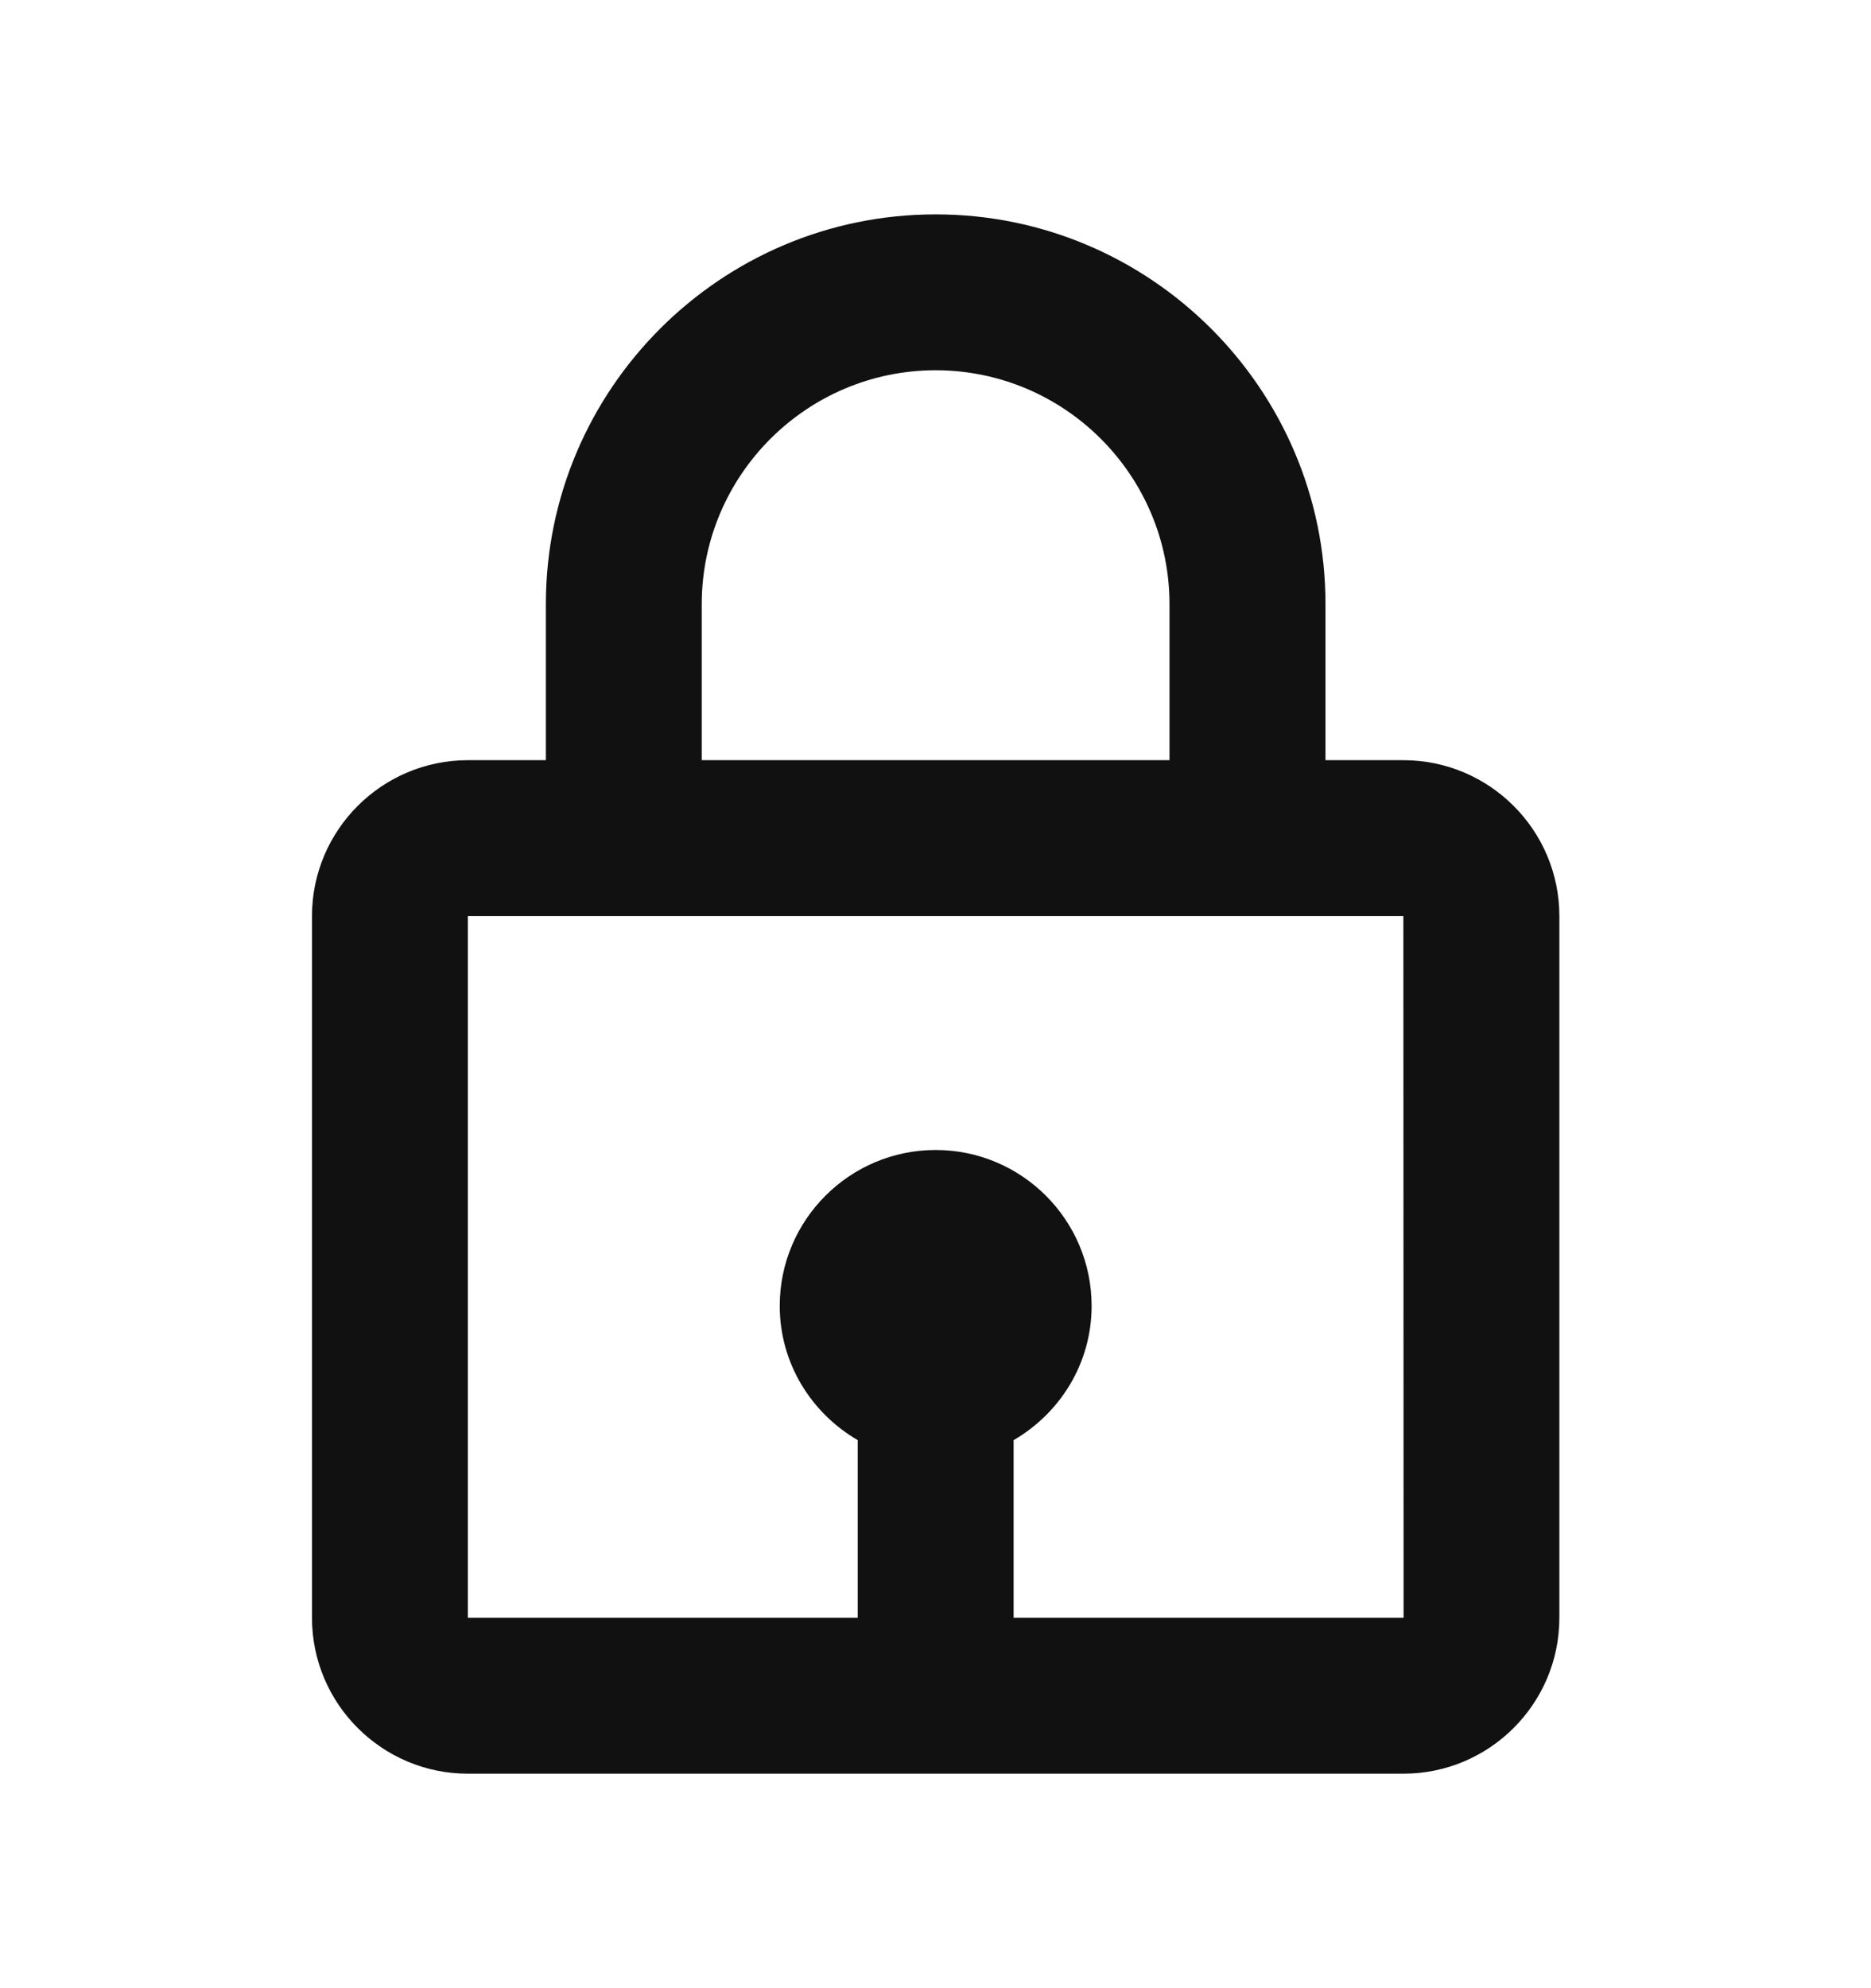
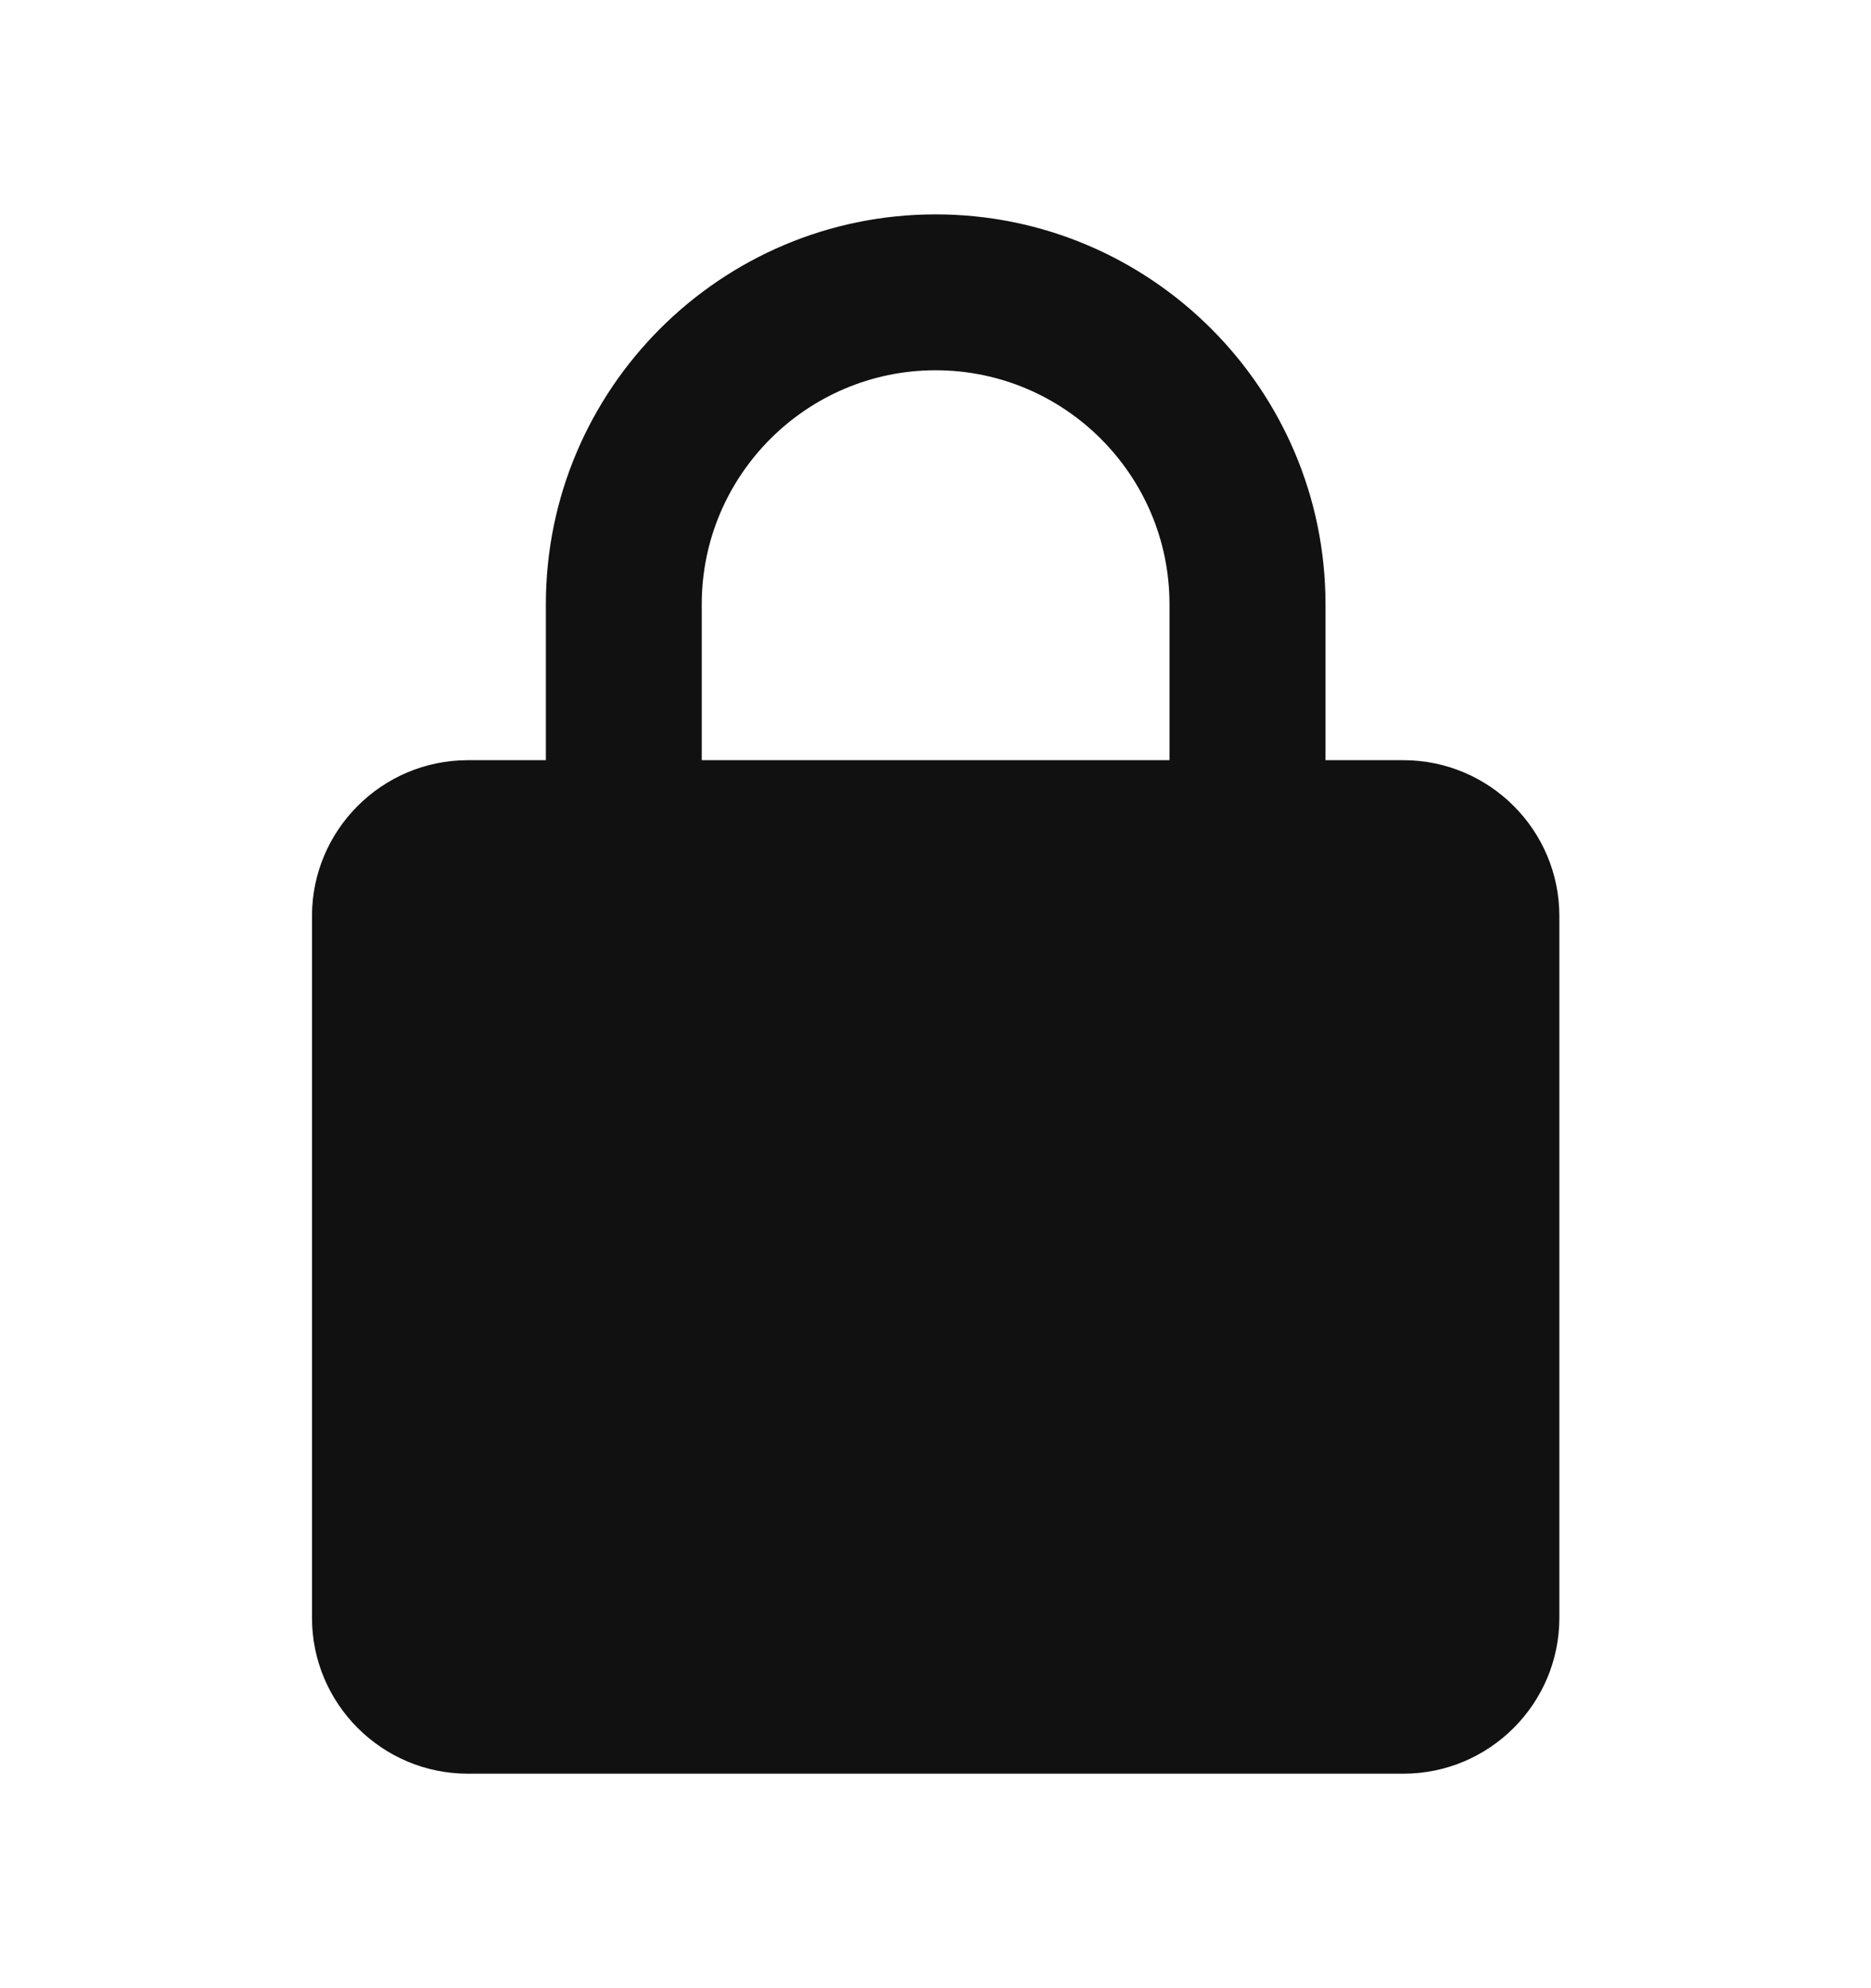
<svg xmlns="http://www.w3.org/2000/svg" width="16" height="17" viewBox="0 0 16 17" fill="none">
-   <path d="M8.001 1.833C6.163 1.833 4.668 3.328 4.668 5.166V6.5H4.001C3.266 6.5 2.668 7.098 2.668 7.833V13.833C2.668 14.568 3.266 15.166 4.001 15.166H12.001C12.737 15.166 13.335 14.568 13.335 13.833V7.833C13.335 7.098 12.737 6.5 12.001 6.5H11.335V5.166C11.335 3.328 9.839 1.833 8.001 1.833ZM6.001 5.166C6.001 4.064 6.899 3.166 8.001 3.166C9.104 3.166 10.001 4.064 10.001 5.166V6.5H6.001V5.166ZM12.003 13.833H8.668V12.314C9.065 12.083 9.335 11.658 9.335 11.166C9.335 10.431 8.737 9.833 8.001 9.833C7.266 9.833 6.668 10.431 6.668 11.166C6.668 11.657 6.938 12.083 7.335 12.314V13.833H4.001V7.833H12.001L12.003 13.833Z" fill="#111111" />
+   <path d="M8.001 1.833C6.163 1.833 4.668 3.328 4.668 5.166V6.5H4.001C3.266 6.5 2.668 7.098 2.668 7.833V13.833C2.668 14.568 3.266 15.166 4.001 15.166H12.001C12.737 15.166 13.335 14.568 13.335 13.833V7.833C13.335 7.098 12.737 6.5 12.001 6.5H11.335V5.166C11.335 3.328 9.839 1.833 8.001 1.833ZM6.001 5.166C6.001 4.064 6.899 3.166 8.001 3.166C9.104 3.166 10.001 4.064 10.001 5.166V6.5H6.001V5.166ZM12.003 13.833H8.668V12.314C9.065 12.083 9.335 11.658 9.335 11.166C9.335 10.431 8.737 9.833 8.001 9.833C7.266 9.833 6.668 10.431 6.668 11.166C6.668 11.657 6.938 12.083 7.335 12.314V13.833H4.001H12.001L12.003 13.833Z" fill="#111111" />
</svg>